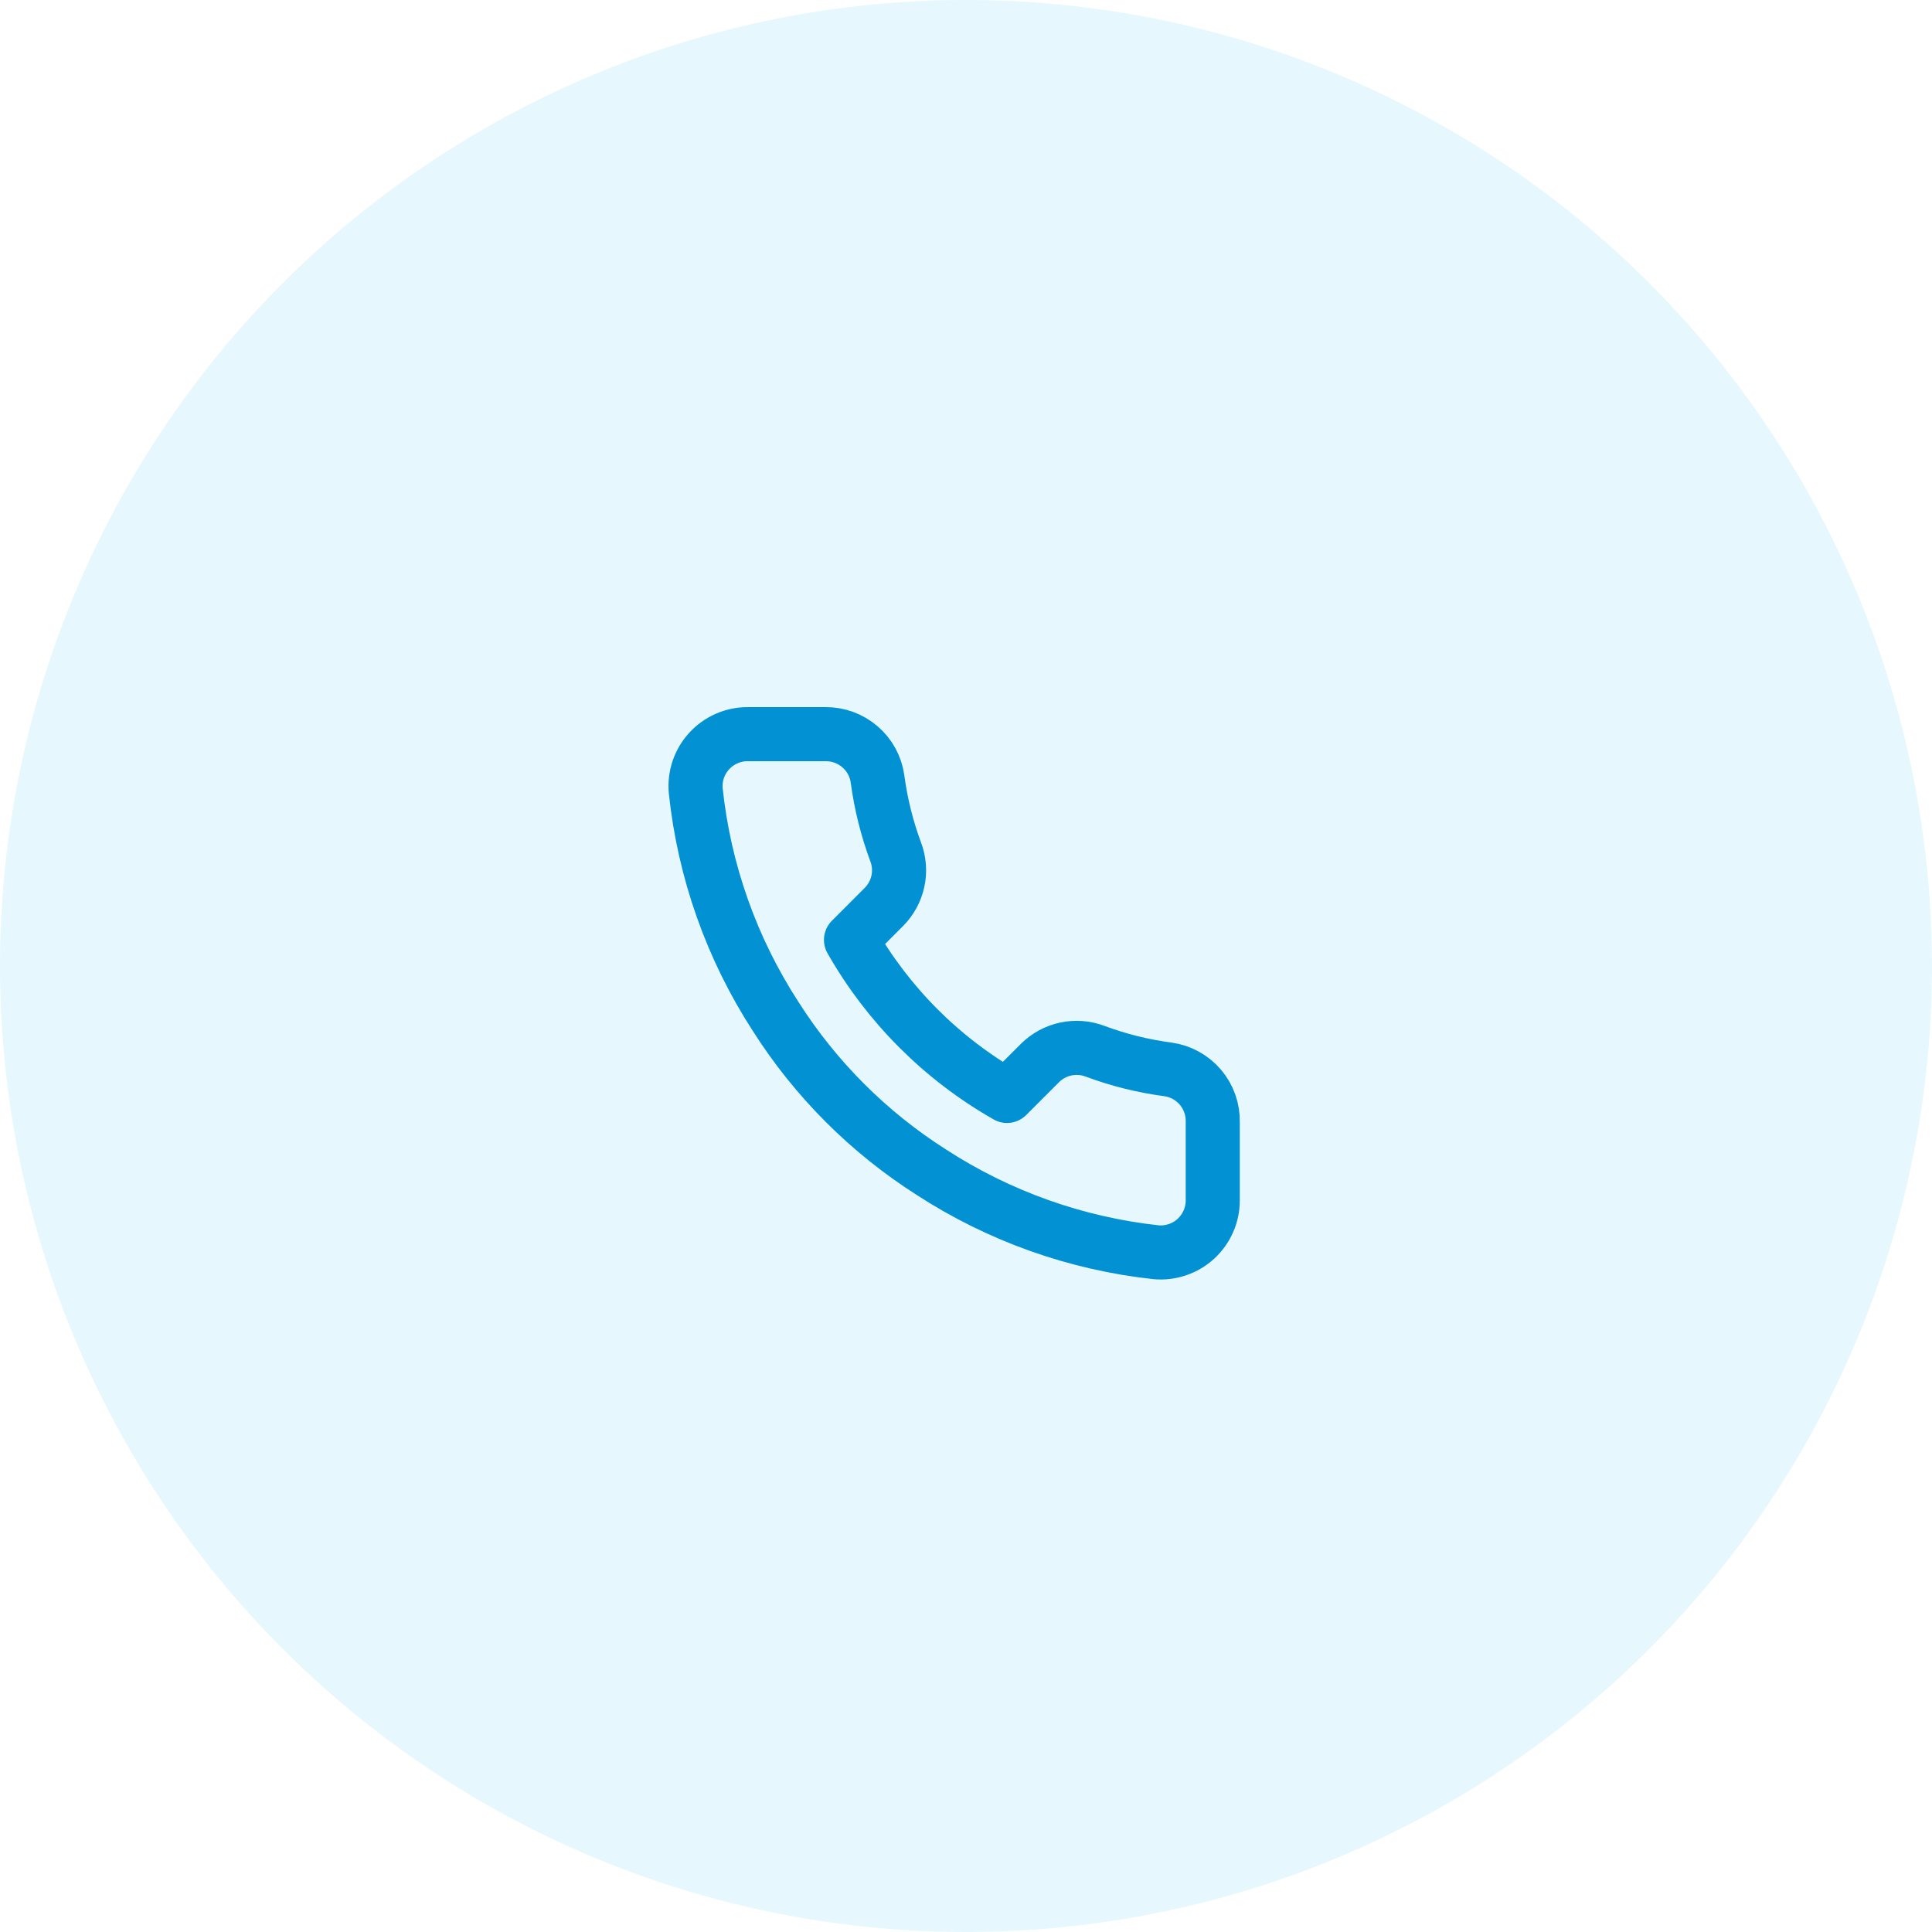
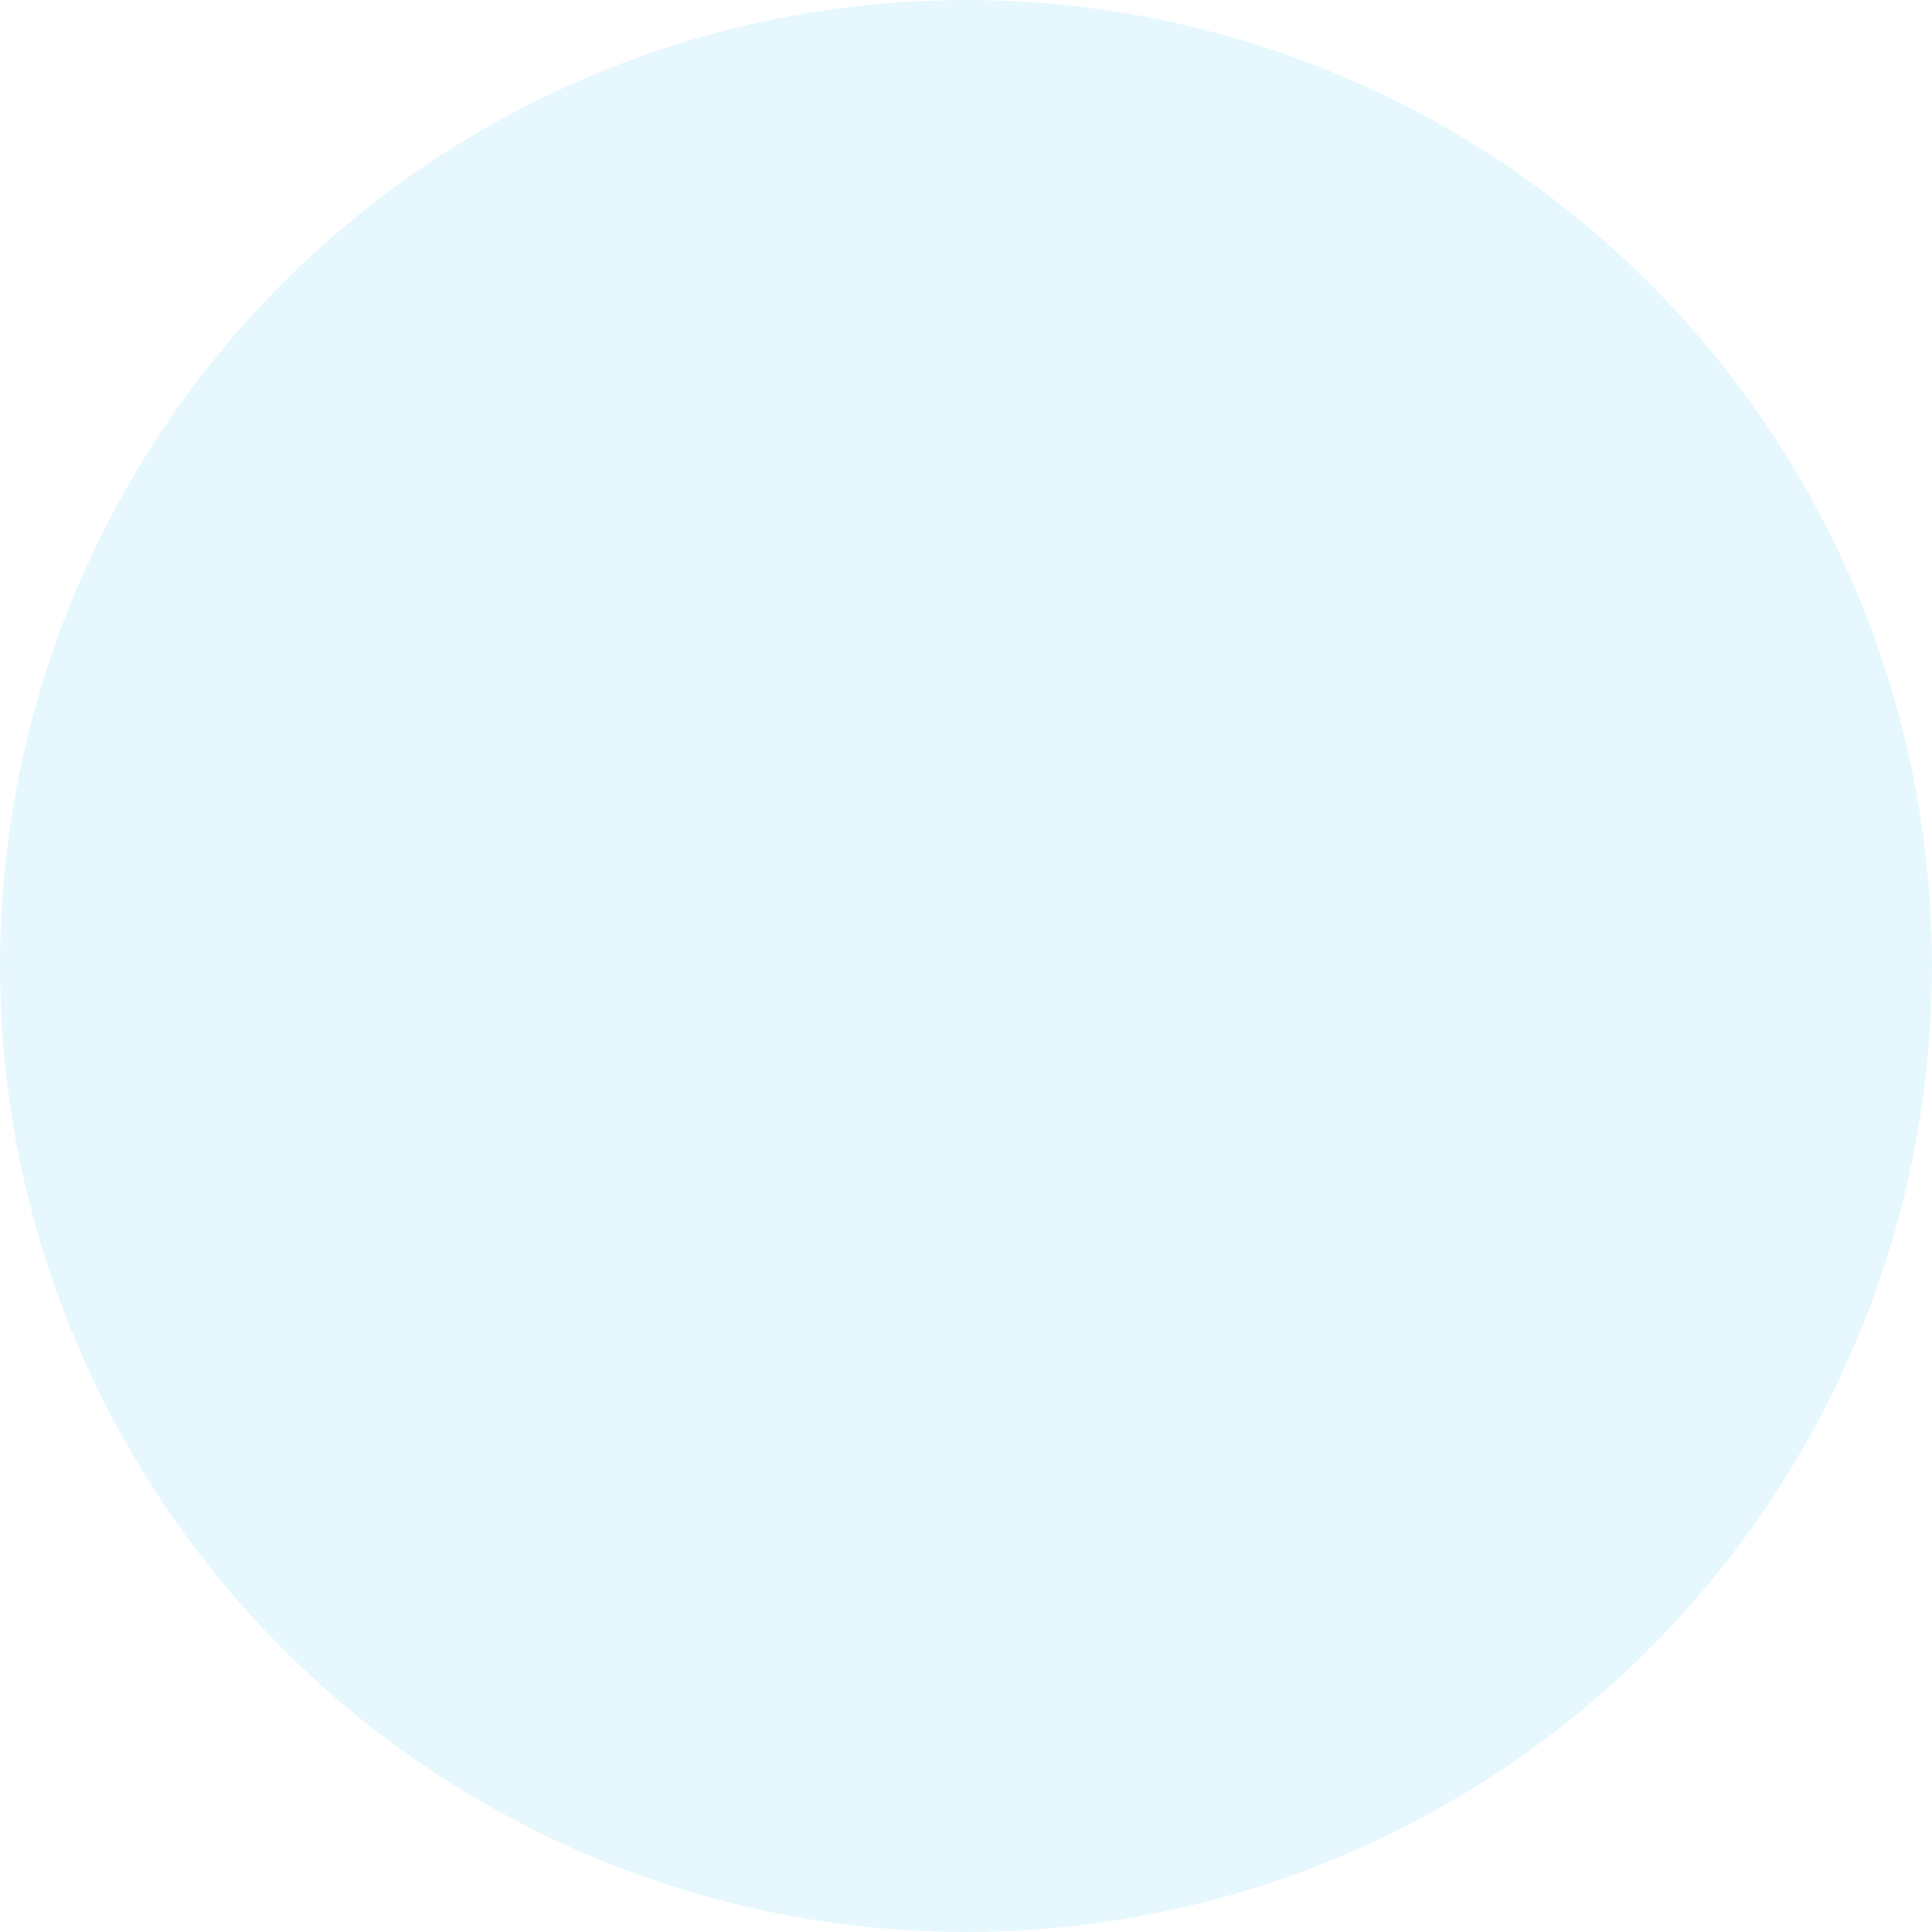
<svg xmlns="http://www.w3.org/2000/svg" width="50" height="50" viewBox="0 0 50 50" fill="none">
  <circle cx="25" cy="25" r="25" fill="#05BAEE" fill-opacity="0.1" />
-   <path d="M31.386 29.042V31.062C31.387 31.249 31.349 31.435 31.273 31.606C31.198 31.778 31.088 31.932 30.95 32.059C30.812 32.186 30.649 32.282 30.471 32.342C30.294 32.402 30.106 32.425 29.919 32.408C27.848 32.183 25.858 31.475 24.11 30.341C22.484 29.308 21.105 27.929 20.072 26.303C18.934 24.547 18.226 22.548 18.006 20.467C17.989 20.281 18.011 20.094 18.07 19.916C18.13 19.739 18.226 19.577 18.352 19.439C18.478 19.301 18.631 19.19 18.802 19.115C18.973 19.039 19.158 19 19.345 19H21.364C21.691 18.997 22.007 19.113 22.255 19.326C22.503 19.538 22.665 19.834 22.71 20.158C22.796 20.804 22.954 21.438 23.181 22.049C23.272 22.29 23.292 22.552 23.238 22.803C23.184 23.055 23.059 23.286 22.878 23.469L22.024 24.324C22.982 26.009 24.377 27.404 26.062 28.363L26.917 27.508C27.1 27.327 27.331 27.202 27.583 27.148C27.834 27.095 28.096 27.114 28.337 27.205C28.948 27.433 29.582 27.591 30.229 27.676C30.555 27.722 30.854 27.887 31.068 28.139C31.281 28.391 31.394 28.712 31.386 29.042Z" stroke="#0291D3" stroke-width="1.4" stroke-linecap="round" stroke-linejoin="round" />
</svg>